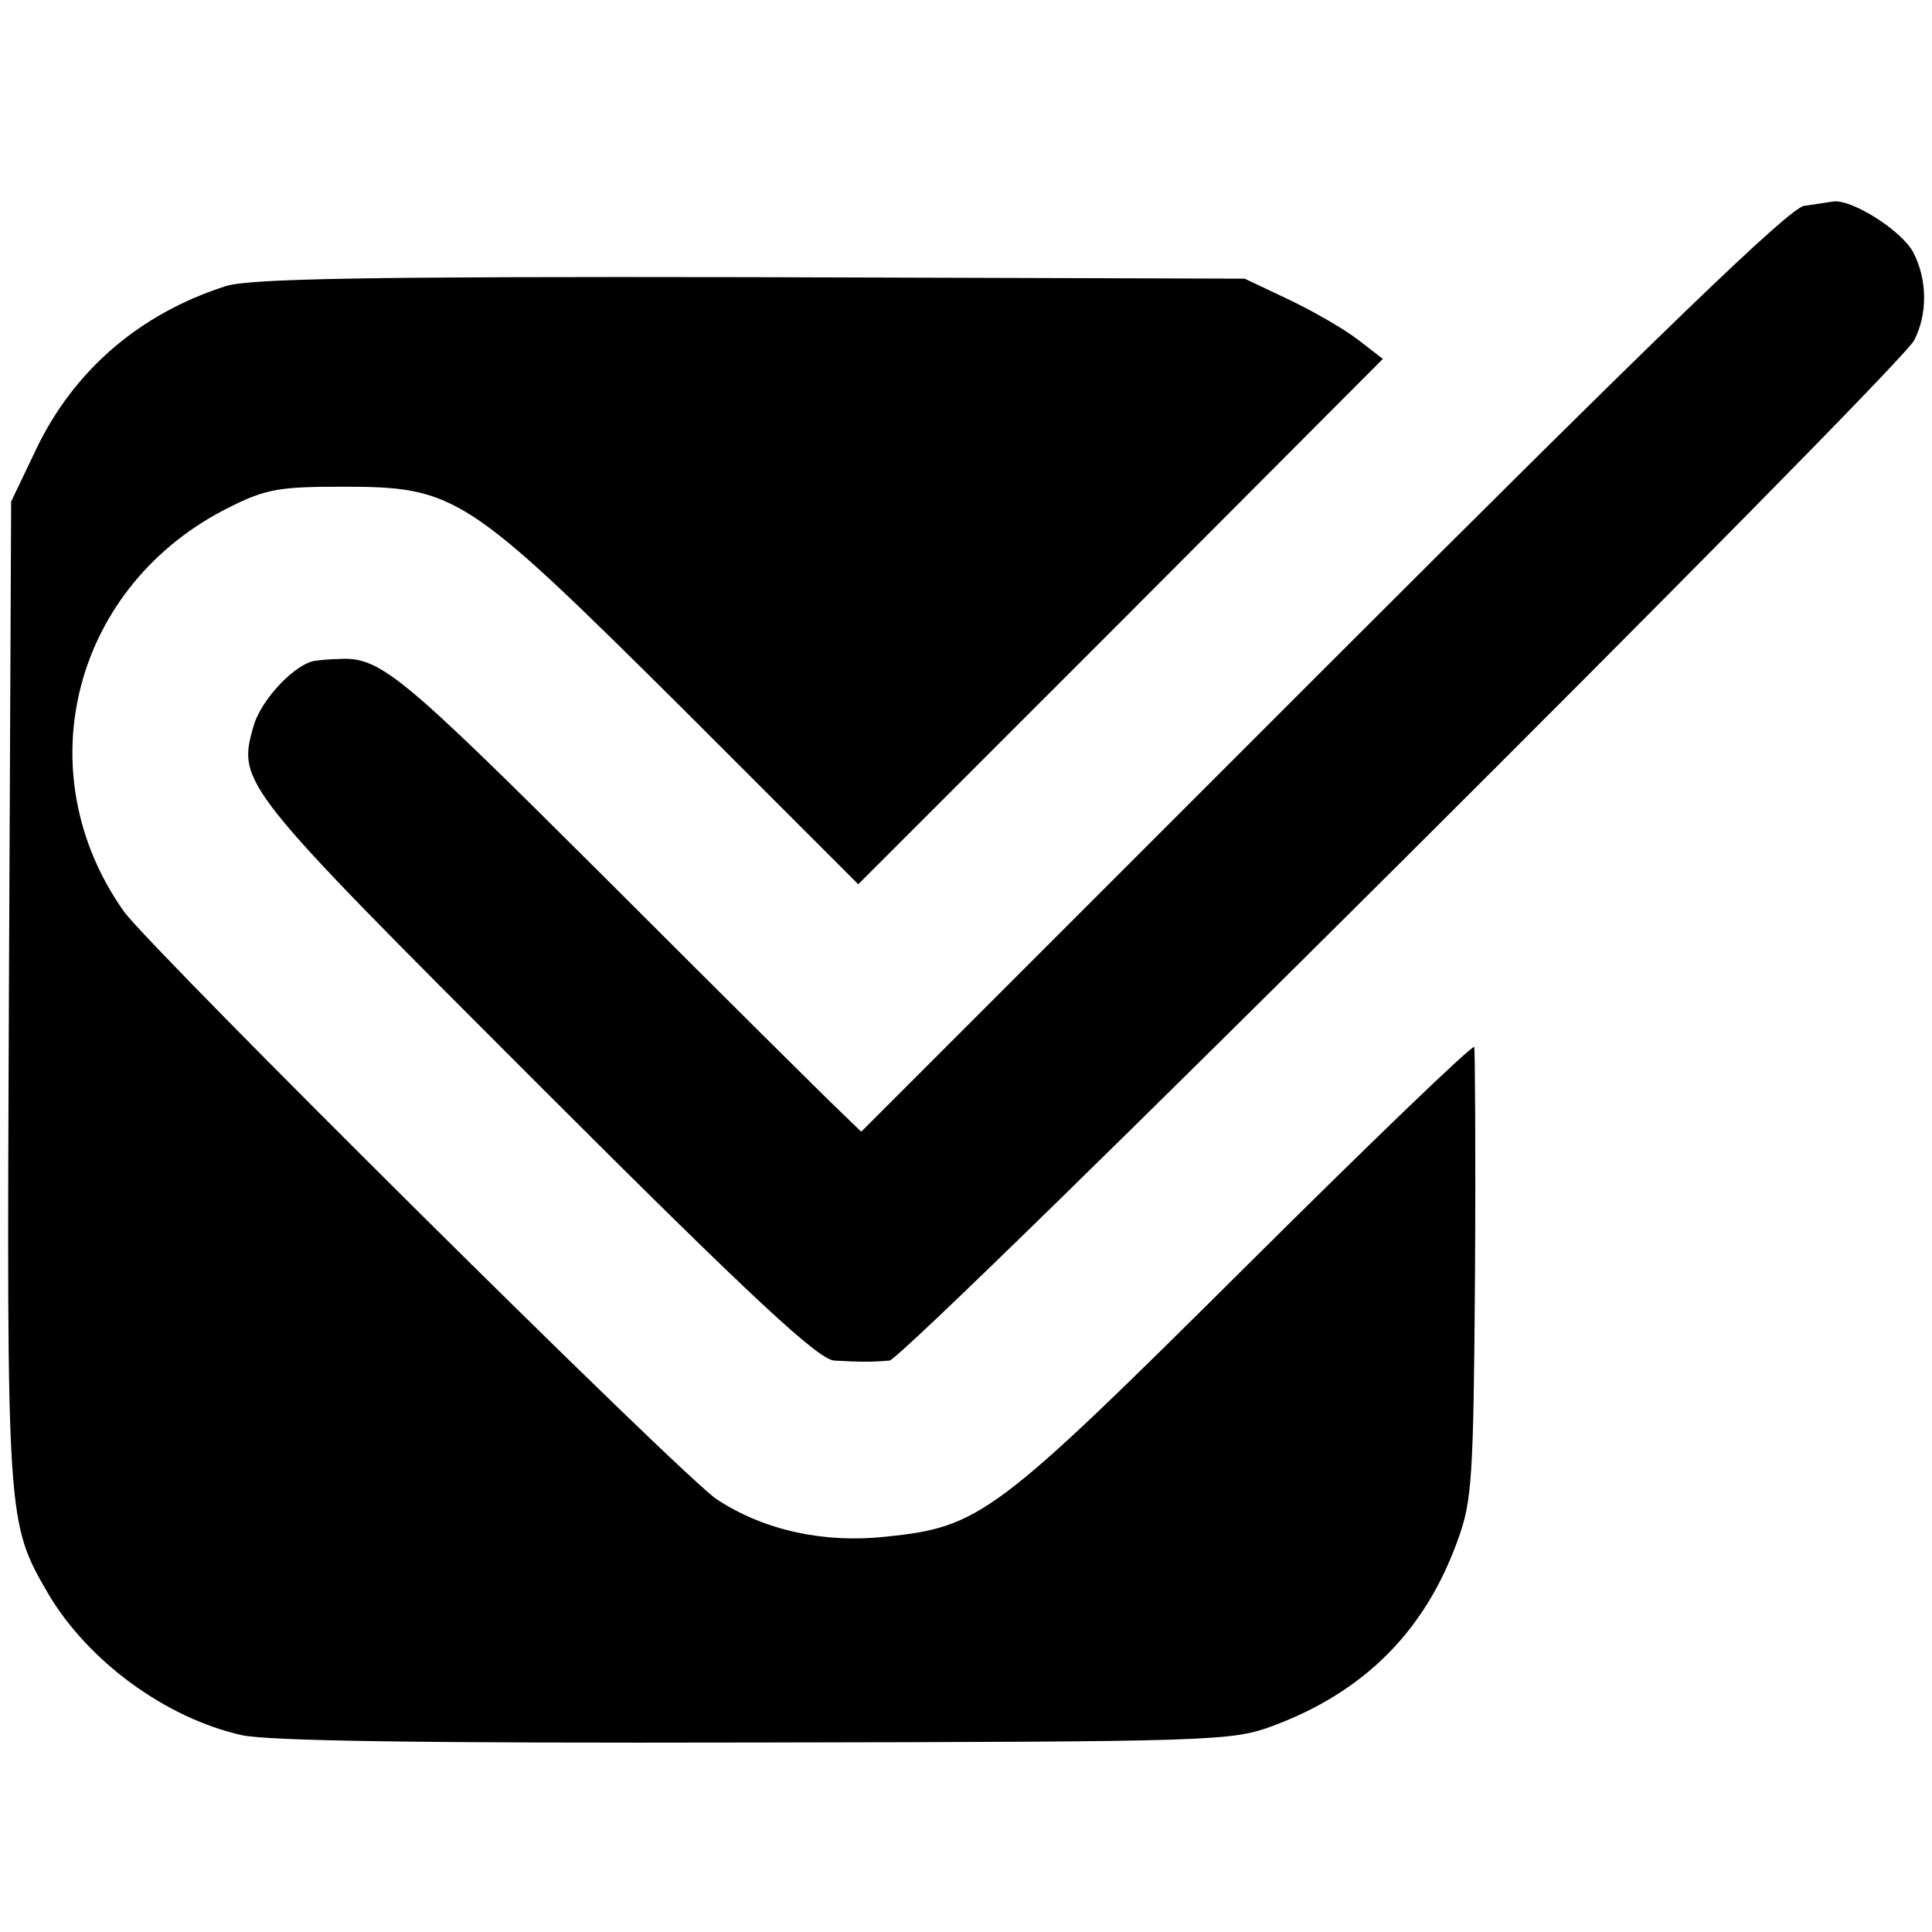
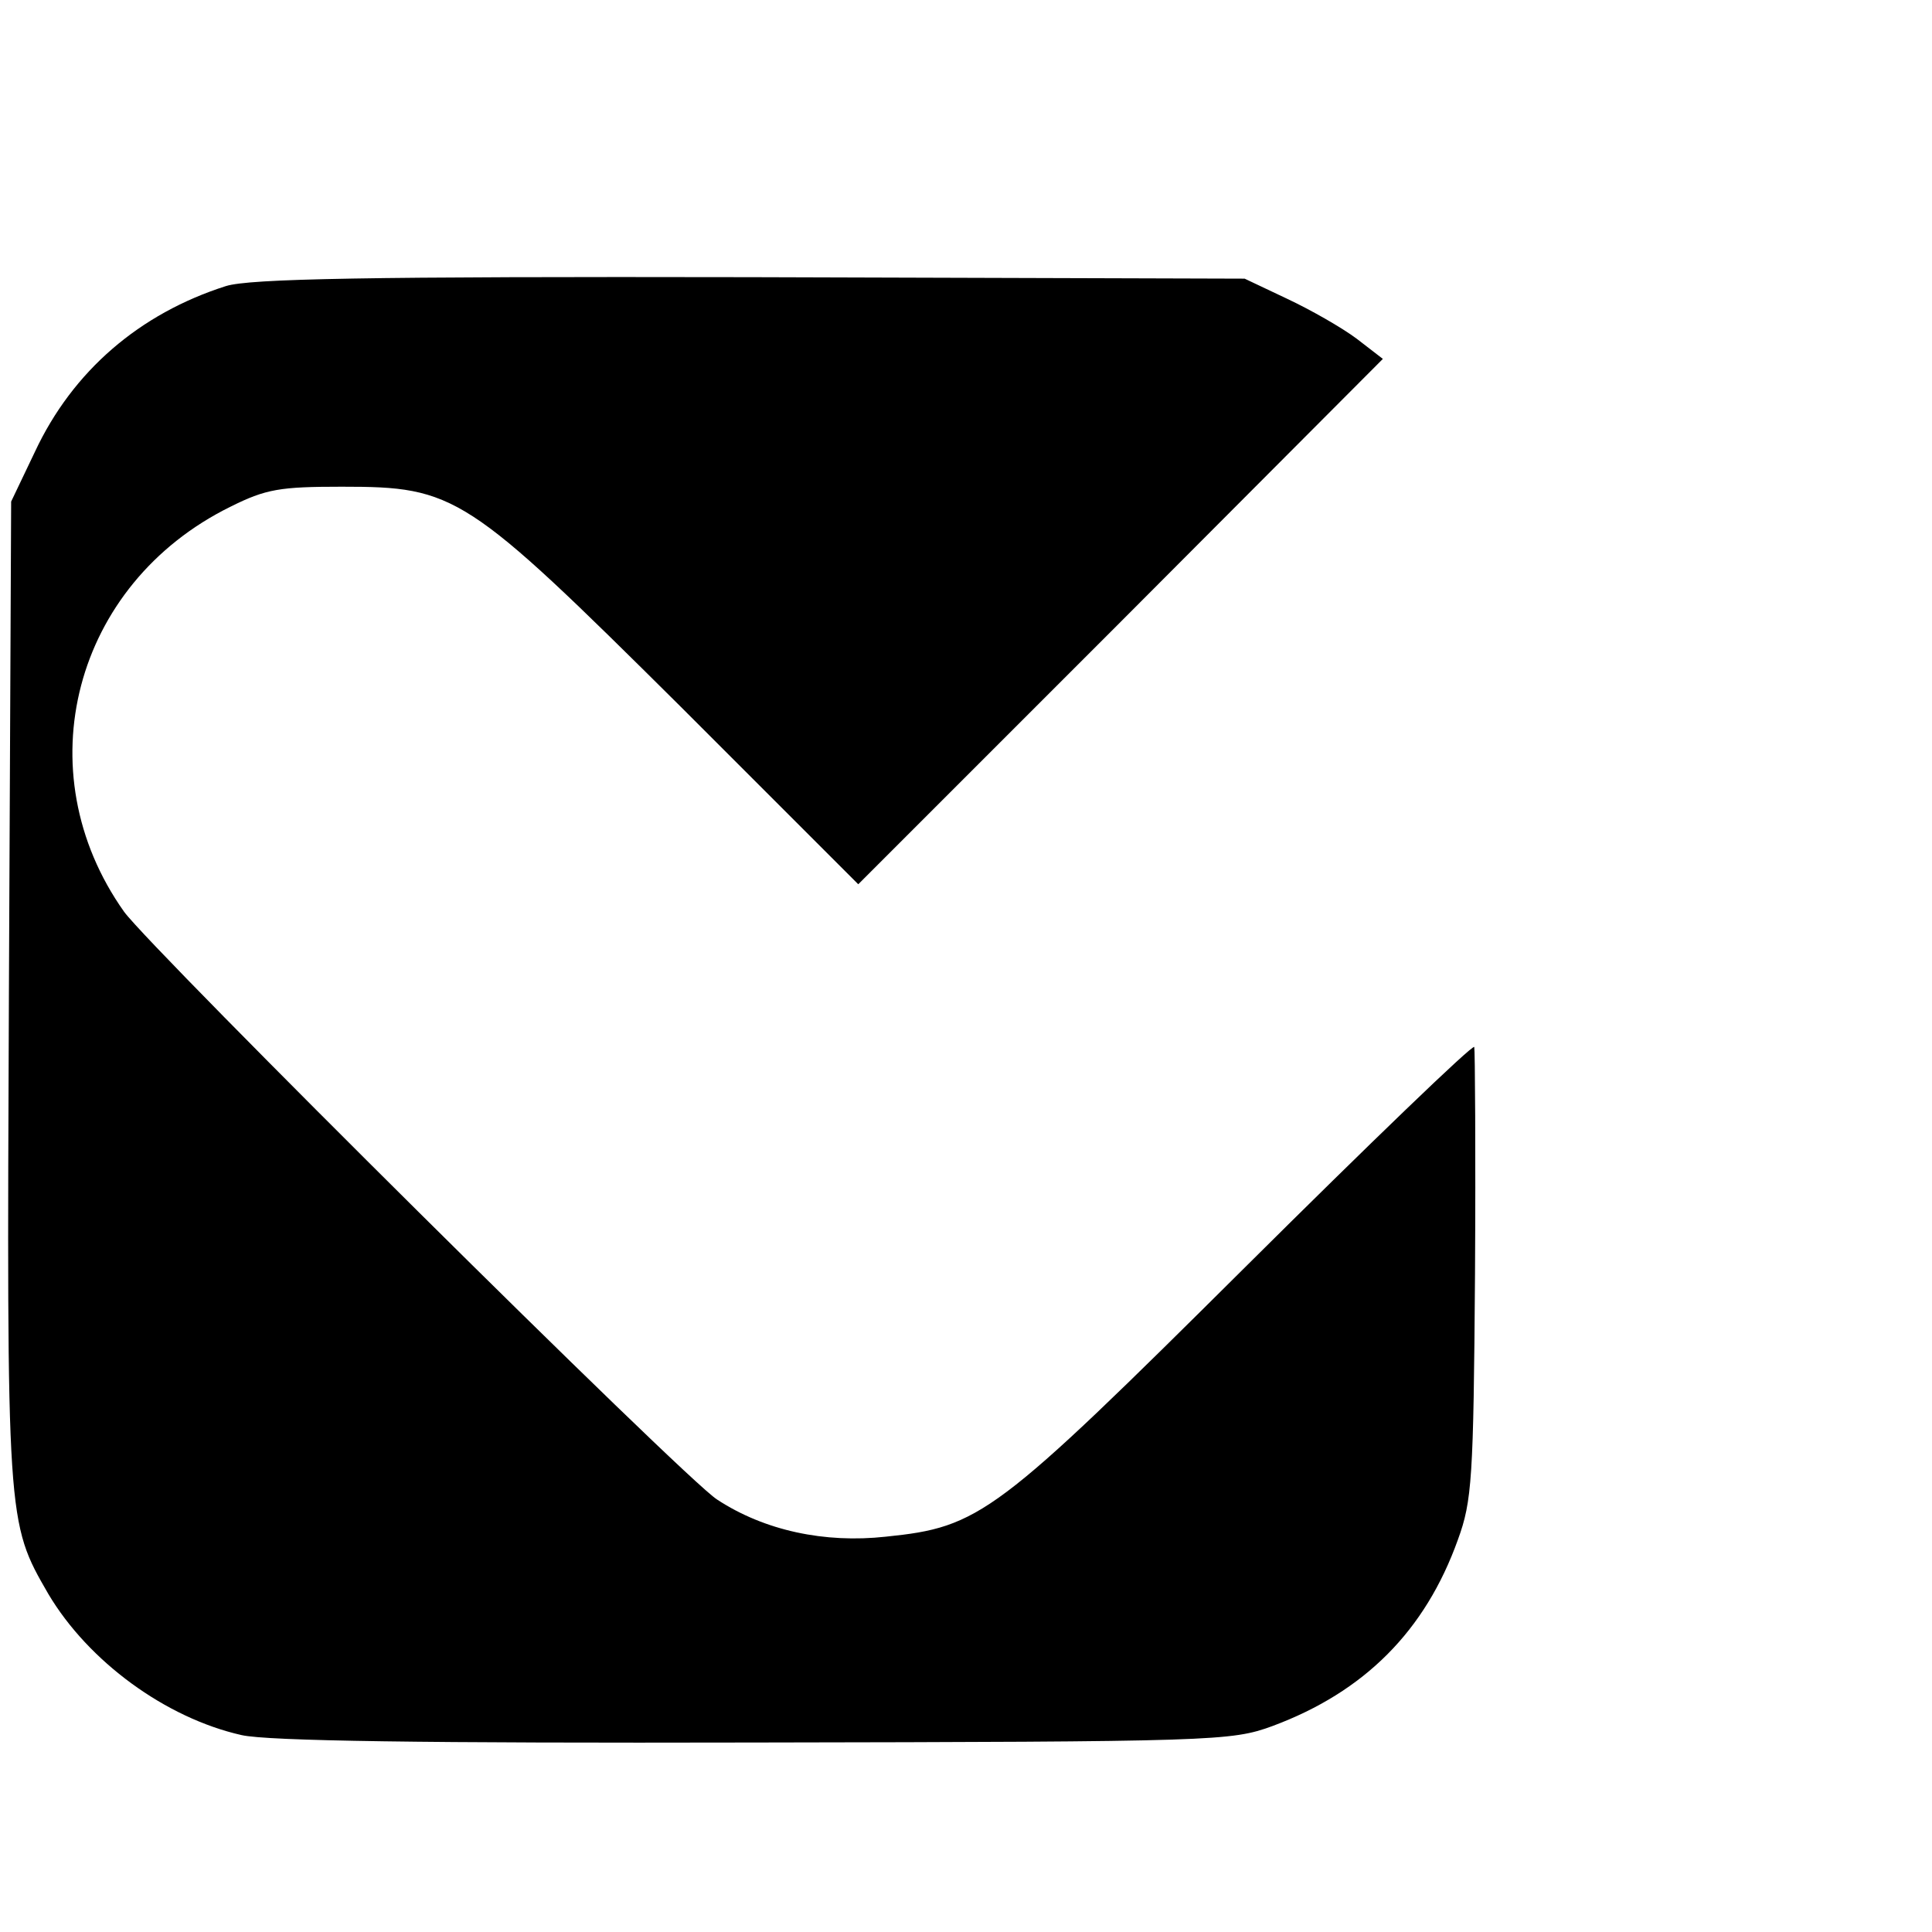
<svg xmlns="http://www.w3.org/2000/svg" version="1.0" width="260pt" height="260pt" viewBox="0 0 260 260" preserveAspectRatio="xMidYMid meet">
  <g transform="translate(0,260) scale(0.1,-0.1)" fill="#000000" stroke="none">
-     <path d="M2428 2323 c-20 -3 -190 -167 -648 -625 l-621 -621 -30 29 c-17 16 -158 156 -314 312 -282 281 -304 299 -362 295 -7 0 -19 -1 -27 -2 -27 -2 -75 -52 -85 -89 -22 -76 -16 -82 383 -481 295 -295 378 -371 399 -372 34 -2 52 -2 74 0 21 1 1358 1333 1379 1373 18 35 18 81 -1 118 -15 29 -81 71 -107 69 -7 -1 -25 -4 -40 -6z" />
    <path d="M304 2215 c-116 -37 -206 -114 -257 -223 l-32 -67 -3 -659 c-3 -716 -3 -714 53 -811 54 -91 158 -167 260 -190 35 -8 246 -11 690 -10 621 1 642 2 697 22 124 46 206 128 250 251 19 52 21 82 23 357 1 165 0 303 -1 306 -2 4 -141 -130 -308 -296 -337 -335 -357 -350 -484 -363 -82 -9 -163 8 -227 50 -43 27 -760 739 -798 791 -134 189 -68 441 143 545 48 24 67 27 150 27 153 0 167 -9 455 -295 l240 -240 353 353 353 354 -35 27 c-20 15 -62 39 -94 54 l-57 27 -665 2 c-518 1 -674 -2 -706 -12z" />
  </g>
</svg>